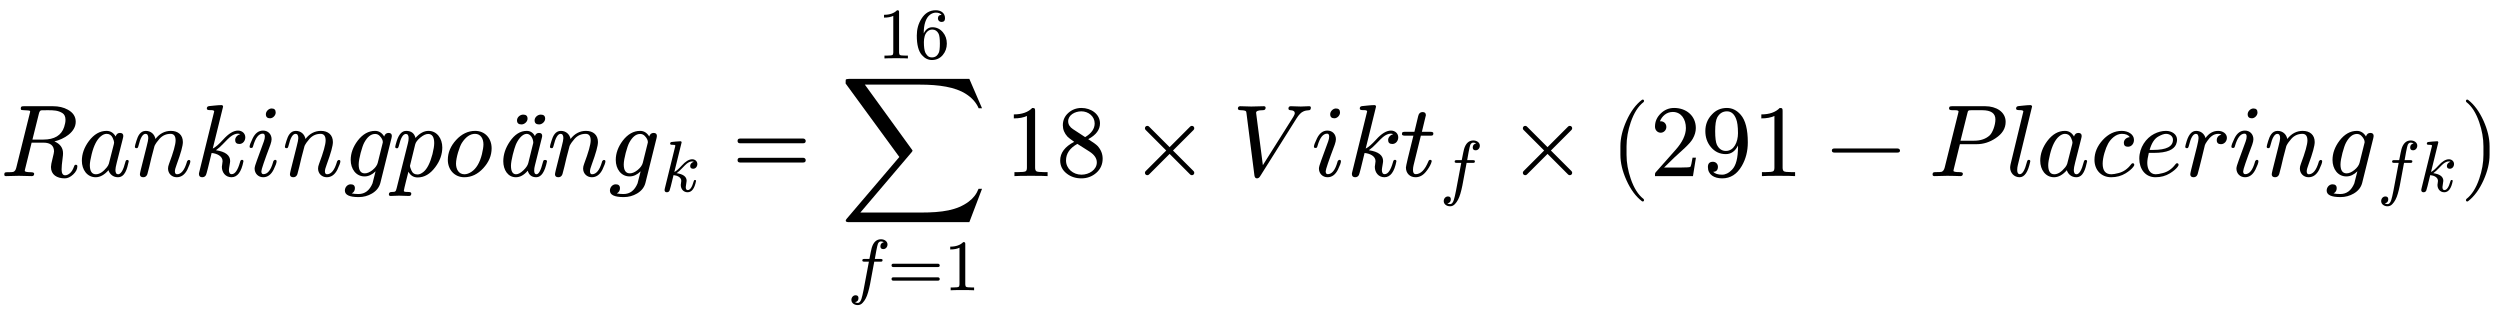
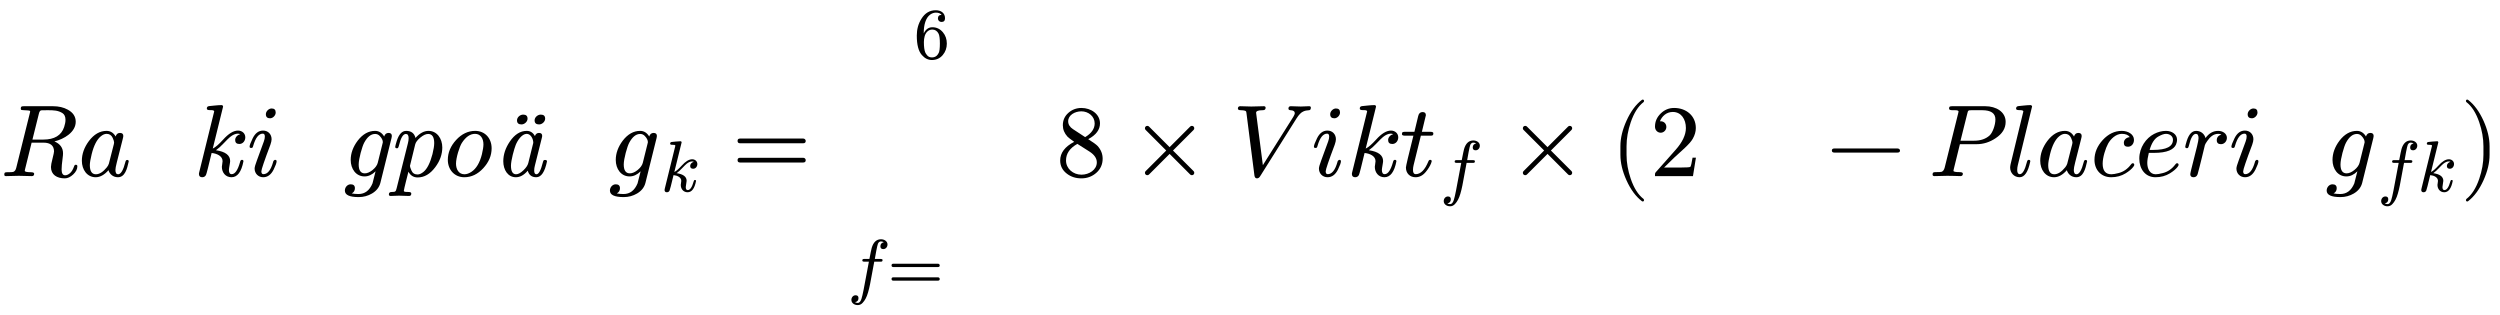
<svg xmlns="http://www.w3.org/2000/svg" xmlns:xlink="http://www.w3.org/1999/xlink" width="442.120px" height="55.768px" viewBox="0 -1720.9 24427 3081.4" style="">
  <defs>
    <path id="MJX-5-NCM-I-1D445" d="M739 531C739 582 713 621 662 649C621 672 572 683 517 683L235 683C212 683 202 682 202 659C202 652 205 647 211 646C221 645 229 644 234 644C264 643 281 641 286 640C291 639 294 636 294 631C294 629 293 623 290 613L158 82C153 60 143 46 128 41C121 39 103 38 72 38C50 38 41 37 41 15C41 4 47-1 59 0L183 3L309 0C325-1 333 8 333 23C333 33 322 38 301 38C261 38 241 43 241 52C241 52 242 54 244 68L308 327L423 327C492 327 527 298 527 241C527 232 522 210 513 174C502 132 497 104 497 89C497 13 556-22 632-22C660-22 687-9 714 16C741 41 755 68 755 96C755 106 750 111 739 111C732 111 726 106 723 95C712 64 698 41 682 28C666 15 651 8 636 8C613 8 601 27 601 64C601 88 604 125 611 176C614 197 615 212 615 223C615 276 587 315 531 339C625 362 739 429 739 531M609 616C629 603 639 581 639 550C639 530 635 507 626 480C599 398 531 357 422 357L316 357L379 610C384 631 392 642 403 643C408 644 428 644 463 644C528 644 566 642 609 616Z" />
    <path id="MJX-5-NCM-N-2062" d="" />
    <path id="MJX-5-NCM-I-1D44E" d="M498 144C498 153 493 158 482 158C474 158 468 151 465 137C445 58 421 18 394 18C377 18 368 32 368 60C368 73 372 97 381 132L438 357C443 376 445 387 445 392C445 412 434 422 412 422C391 422 377 410 370 387C349 424 319 442 281 442C216 442 159 409 109 343C63 281 40 217 40 150C40 63 91-11 175-11C218-11 260 12 300 58C311 20 345-11 392-11C461-11 482 70 498 144M341 374C350 353 355 339 355 330C355 326 354 321 353 314L304 122C301 111 294 99 285 87C248 41 212 18 177 18C138 18 118 48 118 107C118 131 124 167 136 215C157 300 187 357 224 388C244 405 263 413 282 413C309 413 329 400 341 374Z" />
-     <path id="MJX-5-NCM-I-1D45B" d="M537 137C514 58 481 18 440 18C427 18 420 28 420 47C420 61 426 84 438 115C478 224 498 296 498 333C498 403 451 442 381 442C322 442 271 416 230 363C222 407 187 442 136 442C80 442 58 390 44 345C34 313 29 294 29 287C29 278 34 273 45 273C50 273 53 274 56 276C61 285 64 292 65 299C83 375 106 413 133 413C151 413 160 399 160 371C160 358 155 331 144 290L87 63C84 50 78 24 78 19C78-1 89-11 111-11C130-11 144-1 151 19C153 24 159 49 170 92L191 181L221 295C232 318 249 341 270 365C299 397 335 413 378 413C411 413 427 391 427 348C427 310 406 234 363 120C356 102 353 87 353 74C353 25 390-11 438-11C482-11 517 14 542 64C561 104 571 131 571 144C571 153 566 158 555 158C552 158 537 149 537 137Z" />
    <path id="MJX-5-NCM-I-1D458" d="M409 353C409 327 423 314 450 314C485 314 508 345 508 379C508 418 476 445 437 445C392 445 344 415 291 356C250 311 217 282 190 269L291 679C289 688 287 694 274 694C242 694 166 685 154 684C139 682 132 675 132 660C132 650 141 645 159 645C178 645 204 646 204 632L59 43C56 32 55 25 55 21C55 0 66-11 87-11C104-11 117-3 124 12C129 21 147 92 179 226C231 221 286 196 286 146C286 131 279 101 279 91C279 34 316-11 373-11C431-11 470 41 490 145C490 154 485 159 475 159C466 159 460 152 457 138C435 59 408 19 375 19C357 19 348 33 348 61C348 77 360 131 360 147C360 204 314 239 221 253C244 269 270 292 298 322C326 352 346 371 359 382C386 404 412 415 435 415C445 415 453 413 459 409C432 404 409 379 409 353Z" />
    <path id="MJX-5-NCM-I-1D456" d="M284 621C284 648 271 661 244 661C216 661 188 633 188 605C188 578 202 565 229 565C257 565 284 593 284 621M259 138C237 59 205 19 164 19C151 19 144 28 144 47C144 64 173 150 232 306C240 329 244 347 244 360C244 409 210 445 161 445C118 445 84 420 59 369C39 328 29 301 29 288C29 279 34 275 45 275C58 275 60 281 64 295C87 375 118 415 158 415C171 415 178 406 178 387C178 373 175 357 168 338C145 275 121 208 101 155C86 115 78 88 78 74C78 25 114-11 162-11C205-11 239 14 264 64C283 103 293 130 293 145C293 154 288 159 277 159C274 159 259 150 259 138Z" />
    <path id="MJX-5-NCM-I-1D454" d="M15-141C15-184 60-205 150-205C197-205 241-193 280-170C324-144 351-109 362-66L471 373C473 383 474 389 474 392C474 412 463 422 442 422C420 422 406 410 399 387C377 424 347 442 310 442C246 442 189 410 140 346C95 286 72 223 72 158C72 71 123-3 207-3C246-3 282 14 315 47L285-71C256-140 211-175 148-175C122-175 100-173 82-169C103-158 113-141 113-118C113-93 99-80 72-80C40-80 15-109 15-141M356 392C376 371 386 351 386 331C386 330 385 325 383 318L336 129C330 106 313 82 286 60C259 38 233 27 210 27C170 27 150 56 150 114C150 169 184 291 204 327C235 384 270 412 311 412C329 412 344 405 356 392Z" />
    <path id="MJX-5-NCM-N-2061" d="" />
    <path id="MJX-5-NCM-I-1D45D" d="M355 442C311 442 269 419 228 373C217 419 186 442 137 442C96 442 66 409 45 344C35 311 30 292 30 286C30 277 35 272 46 272C51 272 54 273 57 275C62 284 65 291 66 298C84 374 107 412 134 412C152 412 161 398 161 371C161 356 159 339 154 321L44-118C35-151 34-155-5-155C-23-155-32-163-32-178C-32-189-26-194-15-194C0-194 52-191 67-191C86-191 146-194 165-194C180-194 187-186 187-170C187-160 178-155 159-155C141-155 114-156 114-144C114-131 155 26 159 43C179 6 209-13 249-13C314-13 371 20 421 87C467 148 490 213 490 280C490 367 438 442 355 442M352 412C391 412 411 382 411 323C411 296 405 260 394 215C371 128 342 71 307 42C286 25 267 16 248 16C219 16 199 29 188 56C179 77 174 92 174 100L225 309C230 331 248 354 276 377C304 400 329 412 352 412Z" />
    <path id="MJX-5-NCM-I-1D45C" d="M308 442C239 442 176 412 122 353C68 294 41 229 41 159C41 63 106-11 202-11C272-11 334 19 388 78C442 137 469 201 469 272C469 369 405 442 308 442M389 310C389 287 384 255 374 213C353 130 319 73 272 42C248 26 225 18 203 18C149 18 121 65 121 122C121 180 155 288 178 324C216 383 259 413 307 413C361 413 389 367 389 310Z" />
    <path id="MJX-5-NCM-I-E4" d="M507 561C507 588 493 601 464 601C434 601 404 575 404 545C404 518 419 505 448 505C477 505 507 532 507 561M335 561C335 588 321 601 292 601C262 601 232 575 232 545C232 518 247 505 276 505C305 505 335 532 335 561M221-11C262-11 300 10 337 53C349 10 377-11 420-11C469-11 504 41 525 144C525 153 519 158 506 158C501 158 496 157 493 155C488 146 485 139 484 132C465 56 444 18 422 18C407 18 400 30 400 55C400 70 402 86 407 104L474 371C477 382 478 389 478 393C478 412 468 422 447 422C428 422 414 412 407 391C389 425 362 442 327 442C264 442 209 407 162 338C119 275 98 210 98 145C98 62 142-11 221-11M391 325L342 127C336 104 320 81 295 57C268 31 244 18 223 18C190 18 173 46 173 102C173 153 204 267 220 306C237 348 279 413 327 413C365 413 391 366 391 325Z" />
    <path id="MJX-5-NCM-N-3D" d="M698 367L80 367C64 367 56 359 56 344C56 329 64 321 80 321L698 321C714 321 722 329 722 344C722 356 711 367 698 367M698 179L80 179C64 179 56 171 56 156C56 141 64 133 80 133L698 133C714 133 722 141 722 156C722 169 711 179 698 179Z" />
-     <path id="MJX-5-NCM-LO-2211" d="M1265-450L1389-124L1355-124C1336-174 1304-216 1258-250C1145-334 1000-356 791-356L200-356L700 232C707 239 710 246 710 251L244 894L781 894C970 894 1127 870 1230 804C1290 766 1332 719 1356 663L1389 663L1265 950L88 950C70 950 60 947 57 941C56 938 56 926 56 905L581 187L68-415C61-423 57-430 57-435C57-445 67-450 88-450Z" />
    <path id="MJX-5-NCM-I-1D453" d="M552 633C552 677 509 705 462 705C400 705 357 665 334 586C329 568 318 517 302 433L237 433C215 433 204 432 204 411C204 400 214 395 235 395L295 395L222 8C211-49 201-91 192-119C180-156 163-175 141-175C126-175 114-171 103-164C135-159 151-140 151-108C151-82 138-69 111-69C77-69 53-99 53-133C53-177 94-205 141-205C166-205 189-195 208-174C240-141 265-94 283-31C294 8 304 46 311 84L369 395L451 395C474 395 484 396 484 419C484 428 474 433 454 433L377 433C383 474 411 625 420 644C430 665 444 675 462 675C477 675 490 671 501 664C470 657 454 639 454 608C454 582 467 569 494 569C528 569 552 599 552 633Z" />
-     <path id="MJX-5-NCM-N-31" d="M269 666C228 624 168 603 89 603L89 564C141 564 184 572 217 588L217 82C217 64 213 52 204 47C195 42 170 39 130 39L95 39L95 0C120 2 174 3 257 3C340 3 394 2 419 0L419 39L384 39C343 39 318 42 310 47C302 52 297 64 297 82L297 636C297 660 295 666 269 666Z" />
    <path id="MJX-5-NCM-N-36" d="M383 504C416 504 432 521 432 555C432 627 378 666 304 666C221 666 155 627 106 548C63 480 42 403 42 316C42 189 65 100 112 47C152 1 198-22 251-22C312-22 362 1 401 47C438 91 457 144 457 205C457 266 439 318 403 361C365 407 316 431 257 431C205 431 165 402 138 346L138 352C138 465 166 561 226 605C252 624 279 633 306 633C342 633 368 623 385 602C351 602 334 583 334 553C334 525 355 504 383 504M344 340C355 317 361 272 361 206C361 141 356 98 345 76C325 35 294 14 251 14C222 14 200 24 184 44C171 60 162 74 158 85C146 116 140 163 140 227C140 255 144 282 151 308C164 355 201 399 256 399C295 399 325 379 344 340Z" />
    <path id="MJX-5-NCM-N-38" d="M250 666C201 666 158 650 122 618C86 586 68 546 68 497C68 456 83 419 113 386C120 378 142 361 179 335C88 288 42 227 42 153C42 100 64 57 107 24C147-7 194-22 249-22C305-22 354-4 395 32C436 68 457 115 457 170C457 216 441 257 408 294C396 307 365 330 316 361C393 402 431 454 431 515C431 606 344 666 250 666M379 515C379 463 348 418 286 381L167 459C136 479 120 505 120 536C120 596 185 633 249 633C318 633 379 584 379 515M250 14C168 14 99 73 99 153C99 220 136 274 210 315L328 240C376 209 400 174 400 134C400 62 325 14 250 14Z" />
    <path id="MJX-5-NCM-N-D7" d="M630 32C630 39 628 44 623 49L422 250L623 451C628 456 630 461 630 468C630 481 620 491 607 491C600 491 595 489 590 484L389 283L188 484C183 489 178 491 171 491C158 491 148 481 148 468C148 461 150 456 155 451L356 250L155 49C150 44 148 39 148 32C148 19 158 9 171 9C178 9 183 11 188 16L389 217L590 16C595 11 600 9 607 9C620 9 630 19 630 32Z" />
    <path id="MJX-5-NCM-I-1D449" d="M671 680C652 680 592 683 573 683C558 683 550 675 550 660C550 650 557 645 570 644C598 643 612 633 612 616C612 607 607 595 598 580L300 107L234 619C234 636 255 644 298 644C318 644 327 651 327 668C327 678 321 683 309 683C287 683 209 680 187 680C167 680 99 683 79 683C64 683 56 675 56 660C56 649 66 644 85 644C102 644 114 642 122 640C138 635 137 633 140 614L218 4C221-13 229-22 242-22C255-22 265-15 273-2L629 564C652 600 674 623 696 632C711 639 730 643 752 644C763 645 768 652 769 667C770 678 764 683 752 683C737 683 686 680 671 680Z" />
    <path id="MJX-5-NCM-I-1D461" d="M330 419C330 428 320 433 299 433L218 433C244 537 257 591 257 595C257 616 246 626 225 626C202 626 188 613 182 587L145 433L56 433C34 433 23 432 23 411C23 400 33 395 54 395L135 395C86 200 62 97 62 84C62 28 100-11 156-11C194-11 227 6 256 41C280 70 297 98 308 125C312 136 314 142 314 145C314 154 309 159 299 159C291 159 285 154 281 143C247 60 206 19 157 19C140 19 131 33 131 60C131 75 133 91 137 107L208 395L297 395C323 395 330 397 330 419Z" />
    <path id="MJX-5-NCM-N-28" d="M318-248C327-248 332-243 332-234C332-231 330-227 327-223C275-183 233-117 202-26C175 53 161 131 161 208L161 292C161 369 175 447 202 526C233 617 275 683 327 723C330 726 332 730 332 734C332 743 327 748 318 748C317 748 314 747 311 745C251 699 201 631 160 540C121 453 101 371 101 292L101 208C101 129 121 47 160-40C201-131 251-199 311-245C314-247 317-248 318-248Z" />
    <path id="MJX-5-NCM-N-32" d="M237 666C186 666 143 648 106 612C69 576 50 534 50 483C50 449 75 424 106 424C136 424 161 450 161 480C161 513 137 536 105 536C102 536 100 536 98 535C117 584 161 627 224 627C306 627 352 556 352 470C352 403 318 331 250 255L62 43C49 28 50 29 50 0L421 0L450 180L417 180C409 129 402 100 396 91C391 86 361 84 306 84L139 84L236 179C304 243 390 312 419 365C439 400 449 435 449 470C449 588 357 666 237 666Z" />
-     <path id="MJX-5-NCM-N-39" d="M116 140C83 140 67 123 67 89C67 14 128-22 207-22C287-22 351 18 398 99C437 166 457 243 457 329C457 456 434 546 388 599C349 644 304 666 253 666C194 666 145 645 106 602C63 557 42 503 42 440C42 379 60 327 96 284C134 238 183 215 242 215C294 215 334 243 361 299L361 286C361 177 342 103 303 63C272 30 239 14 206 14C166 14 137 23 118 42C149 42 165 60 165 91C165 119 144 140 116 140M243 246C204 246 175 266 155 306C144 329 138 374 138 439C138 504 145 548 158 573C180 613 212 633 253 633C294 633 324 608 343 558C354 531 361 485 361 420C361 333 322 246 243 246Z" />
    <path id="MJX-5-NCM-N-2212" d="M698 270L80 270C64 270 56 263 56 250C56 237 64 230 80 230L698 230C714 230 722 237 722 250C722 262 710 270 698 270Z" />
    <path id="MJX-5-NCM-I-1D443" d="M555 683L235 683C212 683 201 682 201 660C201 649 212 644 234 644C254 644 294 647 294 631C294 629 293 623 290 613L158 82C152 60 142 47 128 42C121 40 103 39 72 39C50 39 40 37 40 16C40 5 46 0 59 0L184 3L248 2C259 2 299 0 312 0C328 0 336 8 336 24C336 34 325 39 304 39C264 39 244 43 244 52C244 52 245 55 247 68L307 312L472 312C537 312 599 332 657 371C722 414 754 467 754 530C754 629 660 683 555 683M524 644C611 644 654 614 654 554C654 498 626 423 597 397C559 363 509 346 447 346L313 346L379 610C387 644 387 644 429 644Z" />
    <path id="MJX-5-NCM-I-1D459" d="M173 632L49 119C46 105 44 93 44 84C44 31 83-11 136-11C185-11 220 41 241 145C241 154 236 159 225 159C217 159 211 152 208 138C188 59 165 19 138 19C121 19 113 33 113 60C113 75 115 91 119 107L258 679L258 683C255 690 249 694 242 694C210 694 136 685 124 684C109 682 102 674 102 659C102 650 111 645 130 645C147 645 173 645 173 632Z" />
    <path id="MJX-5-NCM-I-1D450" d="M328 325C328 300 341 287 368 287C404 287 427 318 427 354C427 410 368 442 308 442C239 442 176 412 122 353C68 294 41 229 41 159C41 61 106-11 204-11C257-11 304 2 345 27C379 48 404 69 420 90C427 99 430 106 430 109C430 120 425 126 414 126C409 126 404 122 398 114C365 70 324 42 277 30C246 22 223 18 206 18C149 18 121 53 121 122C121 184 150 274 174 317C198 361 249 413 308 413C346 413 372 402 386 381C355 378 328 358 328 325Z" />
    <path id="MJX-5-NCM-I-1D452" d="M124 129C124 153 129 186 139 227L188 227C253 227 303 235 339 250C372 264 394 284 405 309C412 326 415 342 415 355C415 410 363 442 307 442C268 442 229 432 190 412C113 372 46 281 46 171C46 69 105-11 204-11C257-11 304 2 345 27C379 48 404 69 420 90C427 99 430 106 430 109C430 120 425 126 414 126C409 126 404 122 398 114C365 70 324 42 277 30C246 22 223 18 206 18C149 18 124 72 124 129M375 355C375 289 311 256 182 256L147 256C166 322 194 366 232 387C262 404 287 413 307 413C343 413 375 391 375 355Z" />
    <path id="MJX-5-NCM-I-1D45F" d="M436 374C436 416 395 442 351 442C302 442 261 419 227 372C217 411 183 442 136 442C95 442 65 410 44 345C34 312 29 293 29 287C29 278 34 273 45 273C50 273 53 274 56 276C61 285 64 292 65 299C83 375 106 413 133 413C150 413 159 399 159 371C159 358 154 331 144 290L87 63C84 50 78 24 78 19C78-1 89-11 110-11C130-11 143-1 150 19L169 91C180 134 187 162 190 175L221 303C223 311 231 324 244 343C271 381 302 413 351 413C363 413 373 411 382 406C352 397 337 378 337 351C337 325 351 312 378 312C411 312 436 341 436 374Z" />
    <path id="MJX-5-NCM-N-29" d="M78-245C138-199 188-131 229-40C268 47 288 129 288 208L288 292C288 371 268 453 229 540C188 631 138 699 78 745C75 747 72 748 71 748C62 748 57 743 57 734C57 730 59 726 62 723C114 683 156 617 187 526C214 447 228 369 228 292L228 208C228 131 214 53 187-26C156-117 114-183 62-223C59-227 57-231 57-234C57-243 62-248 71-248C72-248 75-247 78-245Z" />
  </defs>
  <g stroke="#000000" fill="#000000" stroke-width="0" transform="scale(1,-1)">
    <g data-mml-node="math" data-latex="Rankingpoäng_k = \sum_{f=1}^{16} 18 \times Vikt_f \times (291 - Placering_{fk})" data-semantic-type="relseq" data-semantic-role="equality" data-semantic-annotation="depth:1" data-semantic-id="80" data-semantic-children="74,79" data-semantic-content="14" data-semantic-attributes="latex:Rankingpoäng_k = \sum_{f=1}^{16} 18 \times Vikt_f \times (291 - Placering_{fk})" data-semantic-owns="74 14 79" aria-level="0" data-speech-node="true" data-semantic-structure="(80 (74 0 68 1 69 2 70 3 71 4 72 5 73 (67 6 66 (65 7 61 8 62 9 63 10 64 (13 11 12)))) 14 (79 (60 (21 15 (19 16 17 18) 20) 22) 23 (78 24 75 25 76 26 77 (29 27 28)) 30 (59 31 (58 32 33 (57 34 49 35 50 36 51 37 52 38 53 39 54 40 55 41 56 (47 42 (46 43 45 44)))) 48)))">
      <g data-mml-node="mrow" data-semantic-added="true" data-semantic-type="infixop" data-semantic-role="implicit" data-semantic-annotation="clearspeak:unit;depth:2" data-semantic-id="74" data-semantic-children="0,1,2,3,4,5,67" data-semantic-content="68,69,70,71,72,73" data-semantic-parent="80" data-semantic-owns="0 68 1 69 2 70 3 71 4 72 5 73 67" aria-level="1" data-speech-node="true">
        <g data-mml-node="mi" data-latex="R" data-semantic-type="identifier" data-semantic-role="latinletter" data-semantic-font="italic" data-semantic-annotation="clearspeak:simple;nemeth:number;depth:3" data-semantic-id="0" data-semantic-parent="74" data-semantic-attributes="latex:R" aria-level="2" data-speech-node="true">
          <use data-c="1D445" xlink:href="#MJX-5-NCM-I-1D445" />
        </g>
        <g data-mml-node="mo" data-semantic-type="operator" data-semantic-role="multiplication" data-semantic-annotation="depth:3" data-semantic-id="68" data-semantic-parent="74" data-semantic-added="true" data-semantic-operator="infixop,⁢" aria-level="2" data-speech-node="true" transform="translate(759,0)">
          <use data-c="2062" xlink:href="#MJX-5-NCM-N-2062" />
        </g>
        <g data-mml-node="mi" data-latex="a" data-semantic-type="identifier" data-semantic-role="latinletter" data-semantic-font="italic" data-semantic-annotation="clearspeak:simple;depth:3" data-semantic-id="1" data-semantic-parent="74" data-semantic-attributes="latex:a" aria-level="2" data-speech-node="true" transform="translate(759,0)">
          <use data-c="1D44E" xlink:href="#MJX-5-NCM-I-1D44E" />
        </g>
        <g data-mml-node="mo" data-semantic-type="operator" data-semantic-role="multiplication" data-semantic-annotation="depth:3" data-semantic-id="69" data-semantic-parent="74" data-semantic-added="true" data-semantic-operator="infixop,⁢" aria-level="2" data-speech-node="true" transform="translate(1288,0)">
          <use data-c="2062" xlink:href="#MJX-5-NCM-N-2062" />
        </g>
        <g data-mml-node="mi" data-latex="n" data-semantic-type="identifier" data-semantic-role="latinletter" data-semantic-font="italic" data-semantic-annotation="clearspeak:simple;depth:3" data-semantic-id="2" data-semantic-parent="74" data-semantic-attributes="latex:n" aria-level="2" data-speech-node="true" transform="translate(1288,0)">
          <use data-c="1D45B" xlink:href="#MJX-5-NCM-I-1D45B" />
        </g>
        <g data-mml-node="mo" data-semantic-type="operator" data-semantic-role="multiplication" data-semantic-annotation="depth:3" data-semantic-id="70" data-semantic-parent="74" data-semantic-added="true" data-semantic-operator="infixop,⁢" aria-level="2" data-speech-node="true" transform="translate(1888,0)">
          <use data-c="2062" xlink:href="#MJX-5-NCM-N-2062" />
        </g>
        <g data-mml-node="mi" data-latex="k" data-semantic-type="identifier" data-semantic-role="latinletter" data-semantic-font="italic" data-semantic-annotation="clearspeak:simple;depth:3" data-semantic-id="3" data-semantic-parent="74" data-semantic-attributes="latex:k" aria-level="2" data-speech-node="true" transform="translate(1888,0)">
          <use data-c="1D458" xlink:href="#MJX-5-NCM-I-1D458" />
        </g>
        <g data-mml-node="mo" data-semantic-type="operator" data-semantic-role="multiplication" data-semantic-annotation="depth:3" data-semantic-id="71" data-semantic-parent="74" data-semantic-added="true" data-semantic-operator="infixop,⁢" aria-level="2" data-speech-node="true" transform="translate(2409,0)">
          <use data-c="2062" xlink:href="#MJX-5-NCM-N-2062" />
        </g>
        <g data-mml-node="mi" data-latex="i" data-semantic-type="identifier" data-semantic-role="latinletter" data-semantic-font="italic" data-semantic-annotation="clearspeak:simple;depth:3" data-semantic-id="4" data-semantic-parent="74" data-semantic-attributes="latex:i" aria-level="2" data-speech-node="true" transform="translate(2409,0)">
          <use data-c="1D456" xlink:href="#MJX-5-NCM-I-1D456" />
        </g>
        <g data-mml-node="mo" data-semantic-type="operator" data-semantic-role="multiplication" data-semantic-annotation="depth:3" data-semantic-id="72" data-semantic-parent="74" data-semantic-added="true" data-semantic-operator="infixop,⁢" aria-level="2" data-speech-node="true" transform="translate(2754,0)">
          <use data-c="2062" xlink:href="#MJX-5-NCM-N-2062" />
        </g>
        <g data-mml-node="mi" data-latex="n" data-semantic-type="identifier" data-semantic-role="latinletter" data-semantic-font="italic" data-semantic-annotation="clearspeak:simple;depth:3" data-semantic-id="5" data-semantic-parent="74" data-semantic-attributes="latex:n" aria-level="2" data-speech-node="true" transform="translate(2754,0)">
          <use data-c="1D45B" xlink:href="#MJX-5-NCM-I-1D45B" />
        </g>
        <g data-mml-node="mo" data-semantic-type="operator" data-semantic-role="multiplication" data-semantic-annotation="depth:3" data-semantic-id="73" data-semantic-parent="74" data-semantic-added="true" data-semantic-operator="infixop,⁢" aria-level="2" data-speech-node="true" transform="translate(3354,0)">
          <use data-c="2062" xlink:href="#MJX-5-NCM-N-2062" />
        </g>
        <g data-mml-node="mrow" data-semantic-added="true" data-semantic-type="appl" data-semantic-role="simple function" data-semantic-annotation="depth:3" data-semantic-id="67" data-semantic-children="6,65" data-semantic-content="66,6" data-semantic-parent="74" data-semantic-owns="6 66 65" aria-level="2" data-speech-node="true" transform="translate(3354,0)">
          <g data-mml-node="mi" data-latex="g" data-semantic-type="identifier" data-semantic-role="simple function" data-semantic-font="italic" data-semantic-annotation="clearspeak:simple;nemeth:number;depth:4" data-semantic-id="6" data-semantic-parent="67" data-semantic-attributes="latex:g" data-semantic-operator="appl" aria-level="3" data-speech-node="true">
            <use data-c="1D454" xlink:href="#MJX-5-NCM-I-1D454" />
          </g>
          <g data-mml-node="mo" data-semantic-type="punctuation" data-semantic-role="application" data-semantic-annotation="nemeth:number;depth:4" data-semantic-id="66" data-semantic-parent="67" data-semantic-added="true" data-semantic-operator="appl" aria-level="3" data-speech-node="true" transform="translate(477,0)">
            <use data-c="2061" xlink:href="#MJX-5-NCM-N-2061" />
          </g>
          <g data-mml-node="mrow" data-semantic-added="true" data-semantic-type="infixop" data-semantic-role="implicit" data-semantic-annotation="clearspeak:unit;depth:4" data-semantic-id="65" data-semantic-children="7,8,9,10,13" data-semantic-content="61,62,63,64" data-semantic-parent="67" data-semantic-owns="7 61 8 62 9 63 10 64 13" aria-level="3" data-speech-node="true" transform="translate(477,0)">
            <g data-mml-node="mi" data-latex="p" data-semantic-type="identifier" data-semantic-role="latinletter" data-semantic-font="italic" data-semantic-annotation="clearspeak:simple;nemeth:number;depth:5" data-semantic-id="7" data-semantic-parent="65" data-semantic-attributes="latex:p" aria-level="4" data-speech-node="true">
              <use data-c="1D45D" xlink:href="#MJX-5-NCM-I-1D45D" />
            </g>
            <g data-mml-node="mo" data-semantic-type="operator" data-semantic-role="multiplication" data-semantic-annotation="depth:5" data-semantic-id="61" data-semantic-parent="65" data-semantic-added="true" data-semantic-operator="infixop,⁢" aria-level="4" data-speech-node="true" transform="translate(503,0)">
              <use data-c="2062" xlink:href="#MJX-5-NCM-N-2062" />
            </g>
            <g data-mml-node="mi" data-latex="o" data-semantic-type="identifier" data-semantic-role="latinletter" data-semantic-font="italic" data-semantic-annotation="clearspeak:simple;depth:5" data-semantic-id="8" data-semantic-parent="65" data-semantic-attributes="latex:o" aria-level="4" data-speech-node="true" transform="translate(503,0)">
              <use data-c="1D45C" xlink:href="#MJX-5-NCM-I-1D45C" />
            </g>
            <g data-mml-node="mo" data-semantic-type="operator" data-semantic-role="multiplication" data-semantic-annotation="depth:5" data-semantic-id="62" data-semantic-parent="65" data-semantic-added="true" data-semantic-operator="infixop,⁢" aria-level="4" data-speech-node="true" transform="translate(988,0)">
              <use data-c="2062" xlink:href="#MJX-5-NCM-N-2062" />
            </g>
            <g data-mml-node="mi" data-latex="ä" data-semantic-type="identifier" data-semantic-role="latinletter" data-semantic-font="italic" data-semantic-annotation="clearspeak:simple;depth:5" data-semantic-id="9" data-semantic-parent="65" data-semantic-attributes="latex:ä" aria-level="4" data-speech-node="true" transform="translate(988,0)">
              <use data-c="E4" xlink:href="#MJX-5-NCM-I-E4" />
            </g>
            <g data-mml-node="mo" data-semantic-type="operator" data-semantic-role="multiplication" data-semantic-annotation="depth:5" data-semantic-id="63" data-semantic-parent="65" data-semantic-added="true" data-semantic-operator="infixop,⁢" aria-level="4" data-speech-node="true" transform="translate(1513,0)">
              <use data-c="2062" xlink:href="#MJX-5-NCM-N-2062" />
            </g>
            <g data-mml-node="mi" data-latex="n" data-semantic-type="identifier" data-semantic-role="latinletter" data-semantic-font="italic" data-semantic-annotation="clearspeak:simple;depth:5" data-semantic-id="10" data-semantic-parent="65" data-semantic-attributes="latex:n" aria-level="4" data-speech-node="true" transform="translate(1513,0)">
              <use data-c="1D45B" xlink:href="#MJX-5-NCM-I-1D45B" />
            </g>
            <g data-mml-node="mo" data-semantic-type="operator" data-semantic-role="multiplication" data-semantic-annotation="depth:5" data-semantic-id="64" data-semantic-parent="65" data-semantic-added="true" data-semantic-operator="infixop,⁢" aria-level="4" data-speech-node="true" transform="translate(2113,0)">
              <use data-c="2062" xlink:href="#MJX-5-NCM-N-2062" />
            </g>
            <g data-mml-node="msub" data-latex="g_k" data-semantic-type="subscript" data-semantic-role="simple function" data-semantic-annotation="depth:5" data-semantic-id="13" data-semantic-children="11,12" data-semantic-parent="65" data-semantic-attributes="latex:g_k" data-semantic-owns="11 12" aria-level="4" data-speech-node="true" transform="translate(2113,0)">
              <g data-mml-node="mi" data-latex="g" data-semantic-type="identifier" data-semantic-role="simple function" data-semantic-font="italic" data-semantic-annotation="clearspeak:simple;depth:6" data-semantic-id="11" data-semantic-parent="13" data-semantic-attributes="latex:g" aria-level="5" data-speech-node="true">
                <use data-c="1D454" xlink:href="#MJX-5-NCM-I-1D454" />
              </g>
              <g data-mml-node="mi" transform="translate(510,-150) scale(0.707)" data-latex="k" data-semantic-type="identifier" data-semantic-role="latinletter" data-semantic-font="italic" data-semantic-annotation="clearspeak:simple;depth:6" data-semantic-id="12" data-semantic-parent="13" data-semantic-attributes="latex:k" aria-level="5" data-speech-node="true">
                <use data-c="1D458" xlink:href="#MJX-5-NCM-I-1D458" />
              </g>
            </g>
          </g>
        </g>
      </g>
      <g data-mml-node="mo" data-latex="=" data-semantic-type="relation" data-semantic-role="equality" data-semantic-annotation="nemeth:number;depth:2" data-semantic-id="14" data-semantic-parent="80" data-semantic-attributes="latex:=" data-semantic-operator="relseq,=" aria-level="1" data-speech-node="true" transform="translate(7150.2,0)">
        <use data-c="3D" xlink:href="#MJX-5-NCM-N-3D" />
      </g>
      <g data-mml-node="mrow" data-semantic-added="true" data-semantic-type="infixop" data-semantic-role="multiplication" data-semantic-annotation="depth:2" data-semantic-id="79" data-semantic-children="60,78,59" data-semantic-content="23,30" data-semantic-parent="80" data-semantic-owns="60 23 78 30 59" aria-level="1" data-speech-node="true" transform="translate(8206,0)">
        <g data-mml-node="mrow" data-semantic-added="true" data-semantic-type="bigop" data-semantic-role="sum" data-semantic-annotation="depth:3" data-semantic-id="60" data-semantic-children="21,22" data-semantic-content="15" data-semantic-parent="79" data-semantic-owns="21 22" aria-level="2" data-speech-node="true">
          <g data-mml-node="munderover" data-latex="\sum_{f=1}^{6}" data-semantic-type="limboth" data-semantic-role="sum" data-semantic-annotation="depth:4" data-semantic-id="21" data-semantic-children="15,19,20" data-semantic-parent="60" data-semantic-attributes="latex:\sum_{f=1}^{6}" data-semantic-owns="15 19 20" aria-level="3" data-speech-node="true">
            <g data-mml-node="mo" data-latex="\sum" data-semantic-type="largeop" data-semantic-role="sum" data-semantic-annotation="nemeth:number;depth:5" data-semantic-id="15" data-semantic-parent="21" data-semantic-attributes="latex:\sum" data-semantic-operator="bigop" aria-level="4" data-speech-node="true">
              <use data-c="2211" xlink:href="#MJX-5-NCM-LO-2211" />
            </g>
            <g data-mml-node="TeXAtom" transform="translate(75,-1115.5) scale(0.707)" data-mjx-texclass="ORD" data-latex="{f=1}" data-semantic-type="relseq" data-semantic-role="equality" data-semantic-annotation="depth:5" data-semantic-id="19" data-semantic-children="16,18" data-semantic-content="17" data-semantic-parent="21" data-semantic-attributes="latex:{f=1};texclass:ORD" data-semantic-owns="16 17 18" aria-level="4" data-speech-node="true">
              <g data-mml-node="mi" data-latex="f" data-semantic-type="identifier" data-semantic-role="simple function" data-semantic-font="italic" data-semantic-annotation="clearspeak:simple;nemeth:number;depth:6" data-semantic-id="16" data-semantic-parent="19" data-semantic-attributes="latex:f" aria-level="5" data-speech-node="true">
                <use data-c="1D453" xlink:href="#MJX-5-NCM-I-1D453" />
              </g>
              <g data-mml-node="mo" data-latex="=" data-semantic-type="relation" data-semantic-role="equality" data-semantic-annotation="nemeth:number;depth:6" data-semantic-id="17" data-semantic-parent="19" data-semantic-attributes="latex:=" data-semantic-operator="relseq,=" aria-level="5" data-speech-node="true" transform="translate(552,0)">
                <use data-c="3D" xlink:href="#MJX-5-NCM-N-3D" />
              </g>
              <g data-mml-node="mn" data-latex="1" data-semantic-type="number" data-semantic-role="integer" data-semantic-font="normal" data-semantic-annotation="clearspeak:simple;nemeth:number;depth:6" data-semantic-id="18" data-semantic-parent="19" data-semantic-attributes="latex:1" aria-level="5" data-speech-node="true" transform="translate(1330,0)">
                <use data-c="31" xlink:href="#MJX-5-NCM-N-31" />
              </g>
            </g>
            <g data-mml-node="TeXAtom" transform="translate(368.4,1150) scale(0.707)" data-mjx-texclass="ORD" data-latex="{6}">
              <g data-mml-node="mn" data-latex="6" data-semantic-type="number" data-semantic-role="integer" data-semantic-font="normal" data-semantic-annotation="clearspeak:simple;depth:5" data-semantic-id="20" data-semantic-parent="21" data-semantic-attributes="latex:{6};texclass:ORD" aria-level="4" data-speech-node="true">
                <use data-c="31" xlink:href="#MJX-5-NCM-N-31" />
                <use data-c="36" xlink:href="#MJX-5-NCM-N-36" transform="translate(500,0)" />
              </g>
            </g>
          </g>
          <g data-mml-node="mn" data-latex="8" data-semantic-type="number" data-semantic-role="integer" data-semantic-font="normal" data-semantic-annotation="clearspeak:simple;depth:4" data-semantic-id="22" data-semantic-parent="60" data-semantic-attributes="latex:8" aria-level="3" data-speech-node="true" transform="translate(1610.7,0)">
            <use data-c="31" xlink:href="#MJX-5-NCM-N-31" />
            <use data-c="38" xlink:href="#MJX-5-NCM-N-38" transform="translate(500,0)" />
          </g>
        </g>
        <g data-mml-node="mo" data-latex="\times" data-semantic-type="operator" data-semantic-role="multiplication" data-semantic-annotation="depth:3" data-semantic-id="23" data-semantic-parent="79" data-semantic-attributes="latex:\times" data-semantic-operator="infixop,×" aria-level="2" data-speech-node="true" transform="translate(2832.9,0)">
          <use data-c="D7" xlink:href="#MJX-5-NCM-N-D7" />
        </g>
        <g data-mml-node="mrow" data-semantic-added="true" data-semantic-type="infixop" data-semantic-role="implicit" data-semantic-annotation="clearspeak:unit;depth:3" data-semantic-id="78" data-semantic-children="24,25,26,29" data-semantic-content="75,76,77" data-semantic-parent="79" data-semantic-owns="24 75 25 76 26 77 29" aria-level="2" data-speech-node="true" transform="translate(3833.1,0)">
          <g data-mml-node="mi" data-latex="V" data-semantic-type="identifier" data-semantic-role="latinletter" data-semantic-font="italic" data-semantic-annotation="clearspeak:simple;depth:4" data-semantic-id="24" data-semantic-parent="78" data-semantic-attributes="latex:V" aria-level="3" data-speech-node="true">
            <use data-c="1D449" xlink:href="#MJX-5-NCM-I-1D449" />
          </g>
          <g data-mml-node="mo" data-semantic-type="operator" data-semantic-role="multiplication" data-semantic-annotation="depth:4" data-semantic-id="75" data-semantic-parent="78" data-semantic-added="true" data-semantic-operator="infixop,⁢" aria-level="3" data-speech-node="true" transform="translate(770,0)">
            <use data-c="2062" xlink:href="#MJX-5-NCM-N-2062" />
          </g>
          <g data-mml-node="mi" data-latex="i" data-semantic-type="identifier" data-semantic-role="latinletter" data-semantic-font="italic" data-semantic-annotation="clearspeak:simple;depth:4" data-semantic-id="25" data-semantic-parent="78" data-semantic-attributes="latex:i" aria-level="3" data-speech-node="true" transform="translate(770,0)">
            <use data-c="1D456" xlink:href="#MJX-5-NCM-I-1D456" />
          </g>
          <g data-mml-node="mo" data-semantic-type="operator" data-semantic-role="multiplication" data-semantic-annotation="depth:4" data-semantic-id="76" data-semantic-parent="78" data-semantic-added="true" data-semantic-operator="infixop,⁢" aria-level="3" data-speech-node="true" transform="translate(1115,0)">
            <use data-c="2062" xlink:href="#MJX-5-NCM-N-2062" />
          </g>
          <g data-mml-node="mi" data-latex="k" data-semantic-type="identifier" data-semantic-role="latinletter" data-semantic-font="italic" data-semantic-annotation="clearspeak:simple;depth:4" data-semantic-id="26" data-semantic-parent="78" data-semantic-attributes="latex:k" aria-level="3" data-speech-node="true" transform="translate(1115,0)">
            <use data-c="1D458" xlink:href="#MJX-5-NCM-I-1D458" />
          </g>
          <g data-mml-node="mo" data-semantic-type="operator" data-semantic-role="multiplication" data-semantic-annotation="depth:4" data-semantic-id="77" data-semantic-parent="78" data-semantic-added="true" data-semantic-operator="infixop,⁢" aria-level="3" data-speech-node="true" transform="translate(1636,0)">
            <use data-c="2062" xlink:href="#MJX-5-NCM-N-2062" />
          </g>
          <g data-mml-node="msub" data-latex="t_f" data-semantic-type="subscript" data-semantic-role="latinletter" data-semantic-annotation="depth:4" data-semantic-id="29" data-semantic-children="27,28" data-semantic-parent="78" data-semantic-attributes="latex:t_f" data-semantic-owns="27 28" aria-level="3" data-speech-node="true" transform="translate(1636,0)">
            <g data-mml-node="mi" data-latex="t" data-semantic-type="identifier" data-semantic-role="latinletter" data-semantic-font="italic" data-semantic-annotation="clearspeak:simple;depth:5" data-semantic-id="27" data-semantic-parent="29" data-semantic-attributes="latex:t" aria-level="4" data-speech-node="true">
              <use data-c="1D461" xlink:href="#MJX-5-NCM-I-1D461" />
            </g>
            <g data-mml-node="mi" transform="translate(394,-150) scale(0.707)" data-latex="f" data-semantic-type="identifier" data-semantic-role="simple function" data-semantic-font="italic" data-semantic-annotation="clearspeak:simple;depth:5" data-semantic-id="28" data-semantic-parent="29" data-semantic-attributes="latex:f" aria-level="4" data-speech-node="true">
              <use data-c="1D453" xlink:href="#MJX-5-NCM-I-1D453" />
            </g>
          </g>
        </g>
        <g data-mml-node="mo" data-latex="\times" data-semantic-type="operator" data-semantic-role="multiplication" data-semantic-annotation="depth:3" data-semantic-id="30" data-semantic-parent="79" data-semantic-attributes="latex:\times" data-semantic-operator="infixop,×" aria-level="2" data-speech-node="true" transform="translate(6525.7,0)">
          <use data-c="D7" xlink:href="#MJX-5-NCM-N-D7" />
        </g>
        <g data-mml-node="mrow" data-semantic-added="true" data-semantic-type="fenced" data-semantic-role="leftright" data-semantic-annotation="depth:3" data-semantic-id="59" data-semantic-children="58" data-semantic-content="31,48" data-semantic-parent="79" data-semantic-owns="31 58 48" aria-level="2" data-speech-node="true" transform="translate(7525.9,0)">
          <g data-mml-node="mo" data-latex="(" data-semantic-type="fence" data-semantic-role="open" data-semantic-annotation="depth:4" data-semantic-id="31" data-semantic-parent="59" data-semantic-attributes="latex:(" data-semantic-operator="fenced" aria-level="3" data-speech-node="true">
            <use data-c="28" xlink:href="#MJX-5-NCM-N-28" />
          </g>
          <g data-mml-node="mrow" data-semantic-added="true" data-semantic-type="infixop" data-semantic-role="subtraction" data-semantic-annotation="depth:4" data-semantic-id="58" data-semantic-children="32,57" data-semantic-content="33" data-semantic-parent="59" data-semantic-owns="32 33 57" aria-level="3" data-speech-node="true" transform="translate(389,0)">
            <g data-mml-node="mn" data-latex="91" data-semantic-type="number" data-semantic-role="integer" data-semantic-font="normal" data-semantic-annotation="clearspeak:simple;depth:5" data-semantic-id="32" data-semantic-parent="58" data-semantic-attributes="latex:91" aria-level="4" data-speech-node="true">
              <use data-c="32" xlink:href="#MJX-5-NCM-N-32" />
              <use data-c="39" xlink:href="#MJX-5-NCM-N-39" transform="translate(500,0)" />
              <use data-c="31" xlink:href="#MJX-5-NCM-N-31" transform="translate(1000,0)" />
            </g>
            <g data-mml-node="mo" data-latex="-" data-semantic-type="operator" data-semantic-role="subtraction" data-semantic-annotation="depth:5" data-semantic-id="33" data-semantic-parent="58" data-semantic-attributes="latex:-" data-semantic-operator="infixop,−" aria-level="4" data-speech-node="true" transform="translate(1722.2,0)">
              <use data-c="2212" xlink:href="#MJX-5-NCM-N-2212" />
            </g>
            <g data-mml-node="mrow" data-semantic-added="true" data-semantic-type="infixop" data-semantic-role="implicit" data-semantic-annotation="clearspeak:unit;depth:5" data-semantic-id="57" data-semantic-children="34,35,36,37,38,39,40,41,47" data-semantic-content="49,50,51,52,53,54,55,56" data-semantic-parent="58" data-semantic-owns="34 49 35 50 36 51 37 52 38 53 39 54 40 55 41 56 47" aria-level="4" data-speech-node="true" transform="translate(2722.4,0)">
              <g data-mml-node="mi" data-latex="P" data-semantic-type="identifier" data-semantic-role="latinletter" data-semantic-font="italic" data-semantic-annotation="clearspeak:simple;depth:6" data-semantic-id="34" data-semantic-parent="57" data-semantic-attributes="latex:P" aria-level="5" data-speech-node="true">
                <use data-c="1D443" xlink:href="#MJX-5-NCM-I-1D443" />
              </g>
              <g data-mml-node="mo" data-semantic-type="operator" data-semantic-role="multiplication" data-semantic-annotation="depth:6" data-semantic-id="49" data-semantic-parent="57" data-semantic-added="true" data-semantic-operator="infixop,⁢" aria-level="5" data-speech-node="true" transform="translate(754,0)">
                <use data-c="2062" xlink:href="#MJX-5-NCM-N-2062" />
              </g>
              <g data-mml-node="mi" data-latex="l" data-semantic-type="identifier" data-semantic-role="latinletter" data-semantic-font="italic" data-semantic-annotation="clearspeak:simple;depth:6" data-semantic-id="35" data-semantic-parent="57" data-semantic-attributes="latex:l" aria-level="5" data-speech-node="true" transform="translate(754,0)">
                <use data-c="1D459" xlink:href="#MJX-5-NCM-I-1D459" />
              </g>
              <g data-mml-node="mo" data-semantic-type="operator" data-semantic-role="multiplication" data-semantic-annotation="depth:6" data-semantic-id="50" data-semantic-parent="57" data-semantic-added="true" data-semantic-operator="infixop,⁢" aria-level="5" data-speech-node="true" transform="translate(1052,0)">
                <use data-c="2062" xlink:href="#MJX-5-NCM-N-2062" />
              </g>
              <g data-mml-node="mi" data-latex="a" data-semantic-type="identifier" data-semantic-role="latinletter" data-semantic-font="italic" data-semantic-annotation="clearspeak:simple;depth:6" data-semantic-id="36" data-semantic-parent="57" data-semantic-attributes="latex:a" aria-level="5" data-speech-node="true" transform="translate(1052,0)">
                <use data-c="1D44E" xlink:href="#MJX-5-NCM-I-1D44E" />
              </g>
              <g data-mml-node="mo" data-semantic-type="operator" data-semantic-role="multiplication" data-semantic-annotation="depth:6" data-semantic-id="51" data-semantic-parent="57" data-semantic-added="true" data-semantic-operator="infixop,⁢" aria-level="5" data-speech-node="true" transform="translate(1581,0)">
                <use data-c="2062" xlink:href="#MJX-5-NCM-N-2062" />
              </g>
              <g data-mml-node="mi" data-latex="c" data-semantic-type="identifier" data-semantic-role="latinletter" data-semantic-font="italic" data-semantic-annotation="clearspeak:simple;depth:6" data-semantic-id="37" data-semantic-parent="57" data-semantic-attributes="latex:c" aria-level="5" data-speech-node="true" transform="translate(1581,0)">
                <use data-c="1D450" xlink:href="#MJX-5-NCM-I-1D450" />
              </g>
              <g data-mml-node="mo" data-semantic-type="operator" data-semantic-role="multiplication" data-semantic-annotation="depth:6" data-semantic-id="52" data-semantic-parent="57" data-semantic-added="true" data-semantic-operator="infixop,⁢" aria-level="5" data-speech-node="true" transform="translate(2014,0)">
                <use data-c="2062" xlink:href="#MJX-5-NCM-N-2062" />
              </g>
              <g data-mml-node="mi" data-latex="e" data-semantic-type="identifier" data-semantic-role="latinletter" data-semantic-font="italic" data-semantic-annotation="clearspeak:simple;depth:6" data-semantic-id="38" data-semantic-parent="57" data-semantic-attributes="latex:e" aria-level="5" data-speech-node="true" transform="translate(2014,0)">
                <use data-c="1D452" xlink:href="#MJX-5-NCM-I-1D452" />
              </g>
              <g data-mml-node="mo" data-semantic-type="operator" data-semantic-role="multiplication" data-semantic-annotation="depth:6" data-semantic-id="53" data-semantic-parent="57" data-semantic-added="true" data-semantic-operator="infixop,⁢" aria-level="5" data-speech-node="true" transform="translate(2480,0)">
                <use data-c="2062" xlink:href="#MJX-5-NCM-N-2062" />
              </g>
              <g data-mml-node="mi" data-latex="r" data-semantic-type="identifier" data-semantic-role="latinletter" data-semantic-font="italic" data-semantic-annotation="clearspeak:simple;depth:6" data-semantic-id="39" data-semantic-parent="57" data-semantic-attributes="latex:r" aria-level="5" data-speech-node="true" transform="translate(2480,0)">
                <use data-c="1D45F" xlink:href="#MJX-5-NCM-I-1D45F" />
              </g>
              <g data-mml-node="mo" data-semantic-type="operator" data-semantic-role="multiplication" data-semantic-annotation="depth:6" data-semantic-id="54" data-semantic-parent="57" data-semantic-added="true" data-semantic-operator="infixop,⁢" aria-level="5" data-speech-node="true" transform="translate(2931,0)">
                <use data-c="2062" xlink:href="#MJX-5-NCM-N-2062" />
              </g>
              <g data-mml-node="mi" data-latex="i" data-semantic-type="identifier" data-semantic-role="latinletter" data-semantic-font="italic" data-semantic-annotation="clearspeak:simple;depth:6" data-semantic-id="40" data-semantic-parent="57" data-semantic-attributes="latex:i" aria-level="5" data-speech-node="true" transform="translate(2931,0)">
                <use data-c="1D456" xlink:href="#MJX-5-NCM-I-1D456" />
              </g>
              <g data-mml-node="mo" data-semantic-type="operator" data-semantic-role="multiplication" data-semantic-annotation="depth:6" data-semantic-id="55" data-semantic-parent="57" data-semantic-added="true" data-semantic-operator="infixop,⁢" aria-level="5" data-speech-node="true" transform="translate(3276,0)">
                <use data-c="2062" xlink:href="#MJX-5-NCM-N-2062" />
              </g>
              <g data-mml-node="mi" data-latex="n" data-semantic-type="identifier" data-semantic-role="latinletter" data-semantic-font="italic" data-semantic-annotation="clearspeak:simple;depth:6" data-semantic-id="41" data-semantic-parent="57" data-semantic-attributes="latex:n" aria-level="5" data-speech-node="true" transform="translate(3276,0)">
                <use data-c="1D45B" xlink:href="#MJX-5-NCM-I-1D45B" />
              </g>
              <g data-mml-node="mo" data-semantic-type="operator" data-semantic-role="multiplication" data-semantic-annotation="depth:6" data-semantic-id="56" data-semantic-parent="57" data-semantic-added="true" data-semantic-operator="infixop,⁢" aria-level="5" data-speech-node="true" transform="translate(3876,0)">
                <use data-c="2062" xlink:href="#MJX-5-NCM-N-2062" />
              </g>
              <g data-mml-node="msub" data-latex="g_{f k}" data-semantic-type="subscript" data-semantic-role="simple function" data-semantic-annotation="depth:6" data-semantic-id="47" data-semantic-children="42,46" data-semantic-parent="57" data-semantic-attributes="latex:g_{f k}" data-semantic-owns="42 46" aria-level="5" data-speech-node="true" transform="translate(3876,0)">
                <g data-mml-node="mi" data-latex="g" data-semantic-type="identifier" data-semantic-role="simple function" data-semantic-font="italic" data-semantic-annotation="clearspeak:simple;depth:7" data-semantic-id="42" data-semantic-parent="47" data-semantic-attributes="latex:g" aria-level="6" data-speech-node="true">
                  <use data-c="1D454" xlink:href="#MJX-5-NCM-I-1D454" />
                </g>
                <g data-mml-node="TeXAtom" transform="translate(510,-150) scale(0.707)" data-mjx-texclass="ORD" data-latex="{f k}" data-semantic-type="appl" data-semantic-role="simple function" data-semantic-annotation="clearspeak:simple;depth:7" data-semantic-id="46" data-semantic-children="43,44" data-semantic-content="45,43" data-semantic-parent="47" data-semantic-attributes="latex:{f k};texclass:ORD" data-semantic-owns="43 45 44" aria-level="6" data-speech-node="true">
                  <g data-mml-node="mi" data-latex="f" data-semantic-type="identifier" data-semantic-role="simple function" data-semantic-font="italic" data-semantic-annotation="clearspeak:simple;nemeth:number;depth:8" data-semantic-id="43" data-semantic-parent="46" data-semantic-attributes="latex:f" data-semantic-operator="appl" aria-level="7" data-speech-node="true">
                    <use data-c="1D453" xlink:href="#MJX-5-NCM-I-1D453" />
                  </g>
                  <g data-mml-node="mo" data-semantic-type="punctuation" data-semantic-role="application" data-semantic-annotation="nemeth:number;depth:8" data-semantic-id="45" data-semantic-parent="46" data-semantic-added="true" data-semantic-operator="appl" aria-level="7" data-speech-node="true" transform="translate(552,0)">
                    <use data-c="2061" xlink:href="#MJX-5-NCM-N-2061" />
                  </g>
                  <g data-mml-node="mi" data-latex="k" data-semantic-type="identifier" data-semantic-role="latinletter" data-semantic-font="italic" data-semantic-annotation="clearspeak:simple;nemeth:number;depth:8" data-semantic-id="44" data-semantic-parent="46" data-semantic-attributes="latex:k" aria-level="7" data-speech-node="true" transform="translate(552,0)">
                    <use data-c="1D458" xlink:href="#MJX-5-NCM-I-1D458" />
                  </g>
                </g>
              </g>
            </g>
          </g>
          <g data-mml-node="mo" data-latex=")" data-semantic-type="fence" data-semantic-role="close" data-semantic-annotation="depth:4" data-semantic-id="48" data-semantic-parent="59" data-semantic-attributes="latex:)" data-semantic-operator="fenced" aria-level="3" data-speech-node="true" transform="translate(8306.2,0)">
            <use data-c="29" xlink:href="#MJX-5-NCM-N-29" />
          </g>
        </g>
      </g>
    </g>
  </g>
</svg>